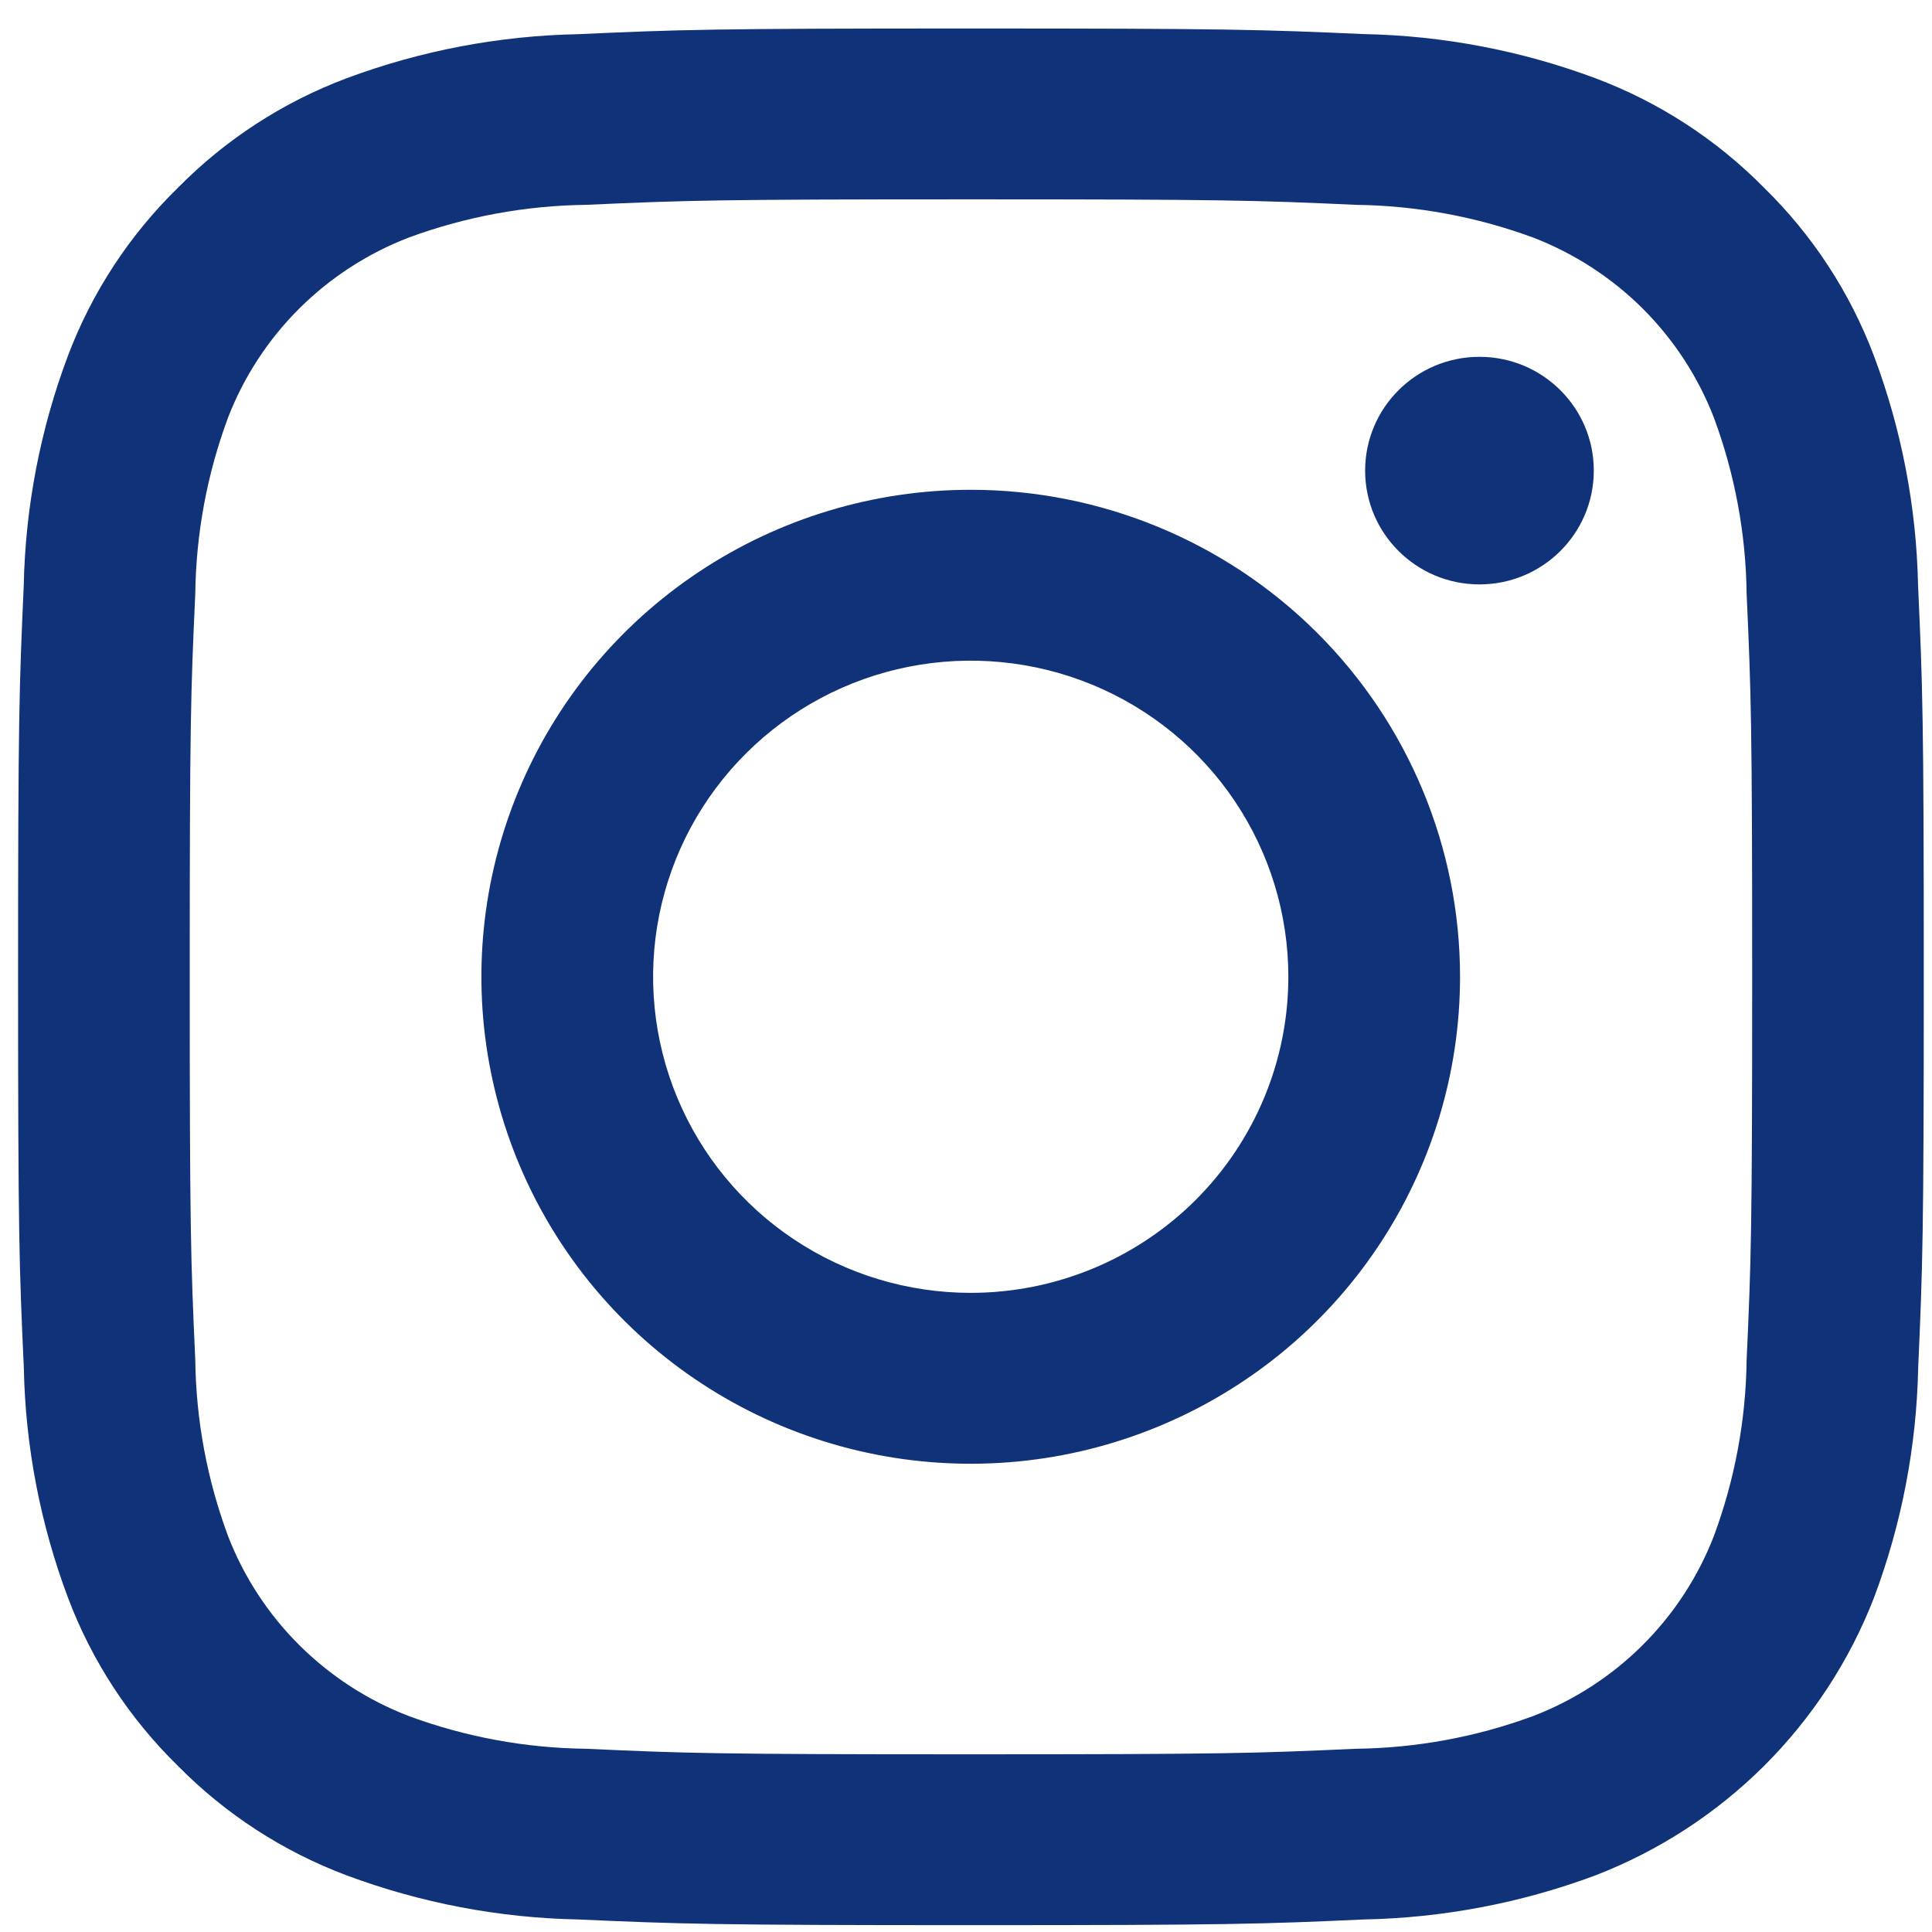
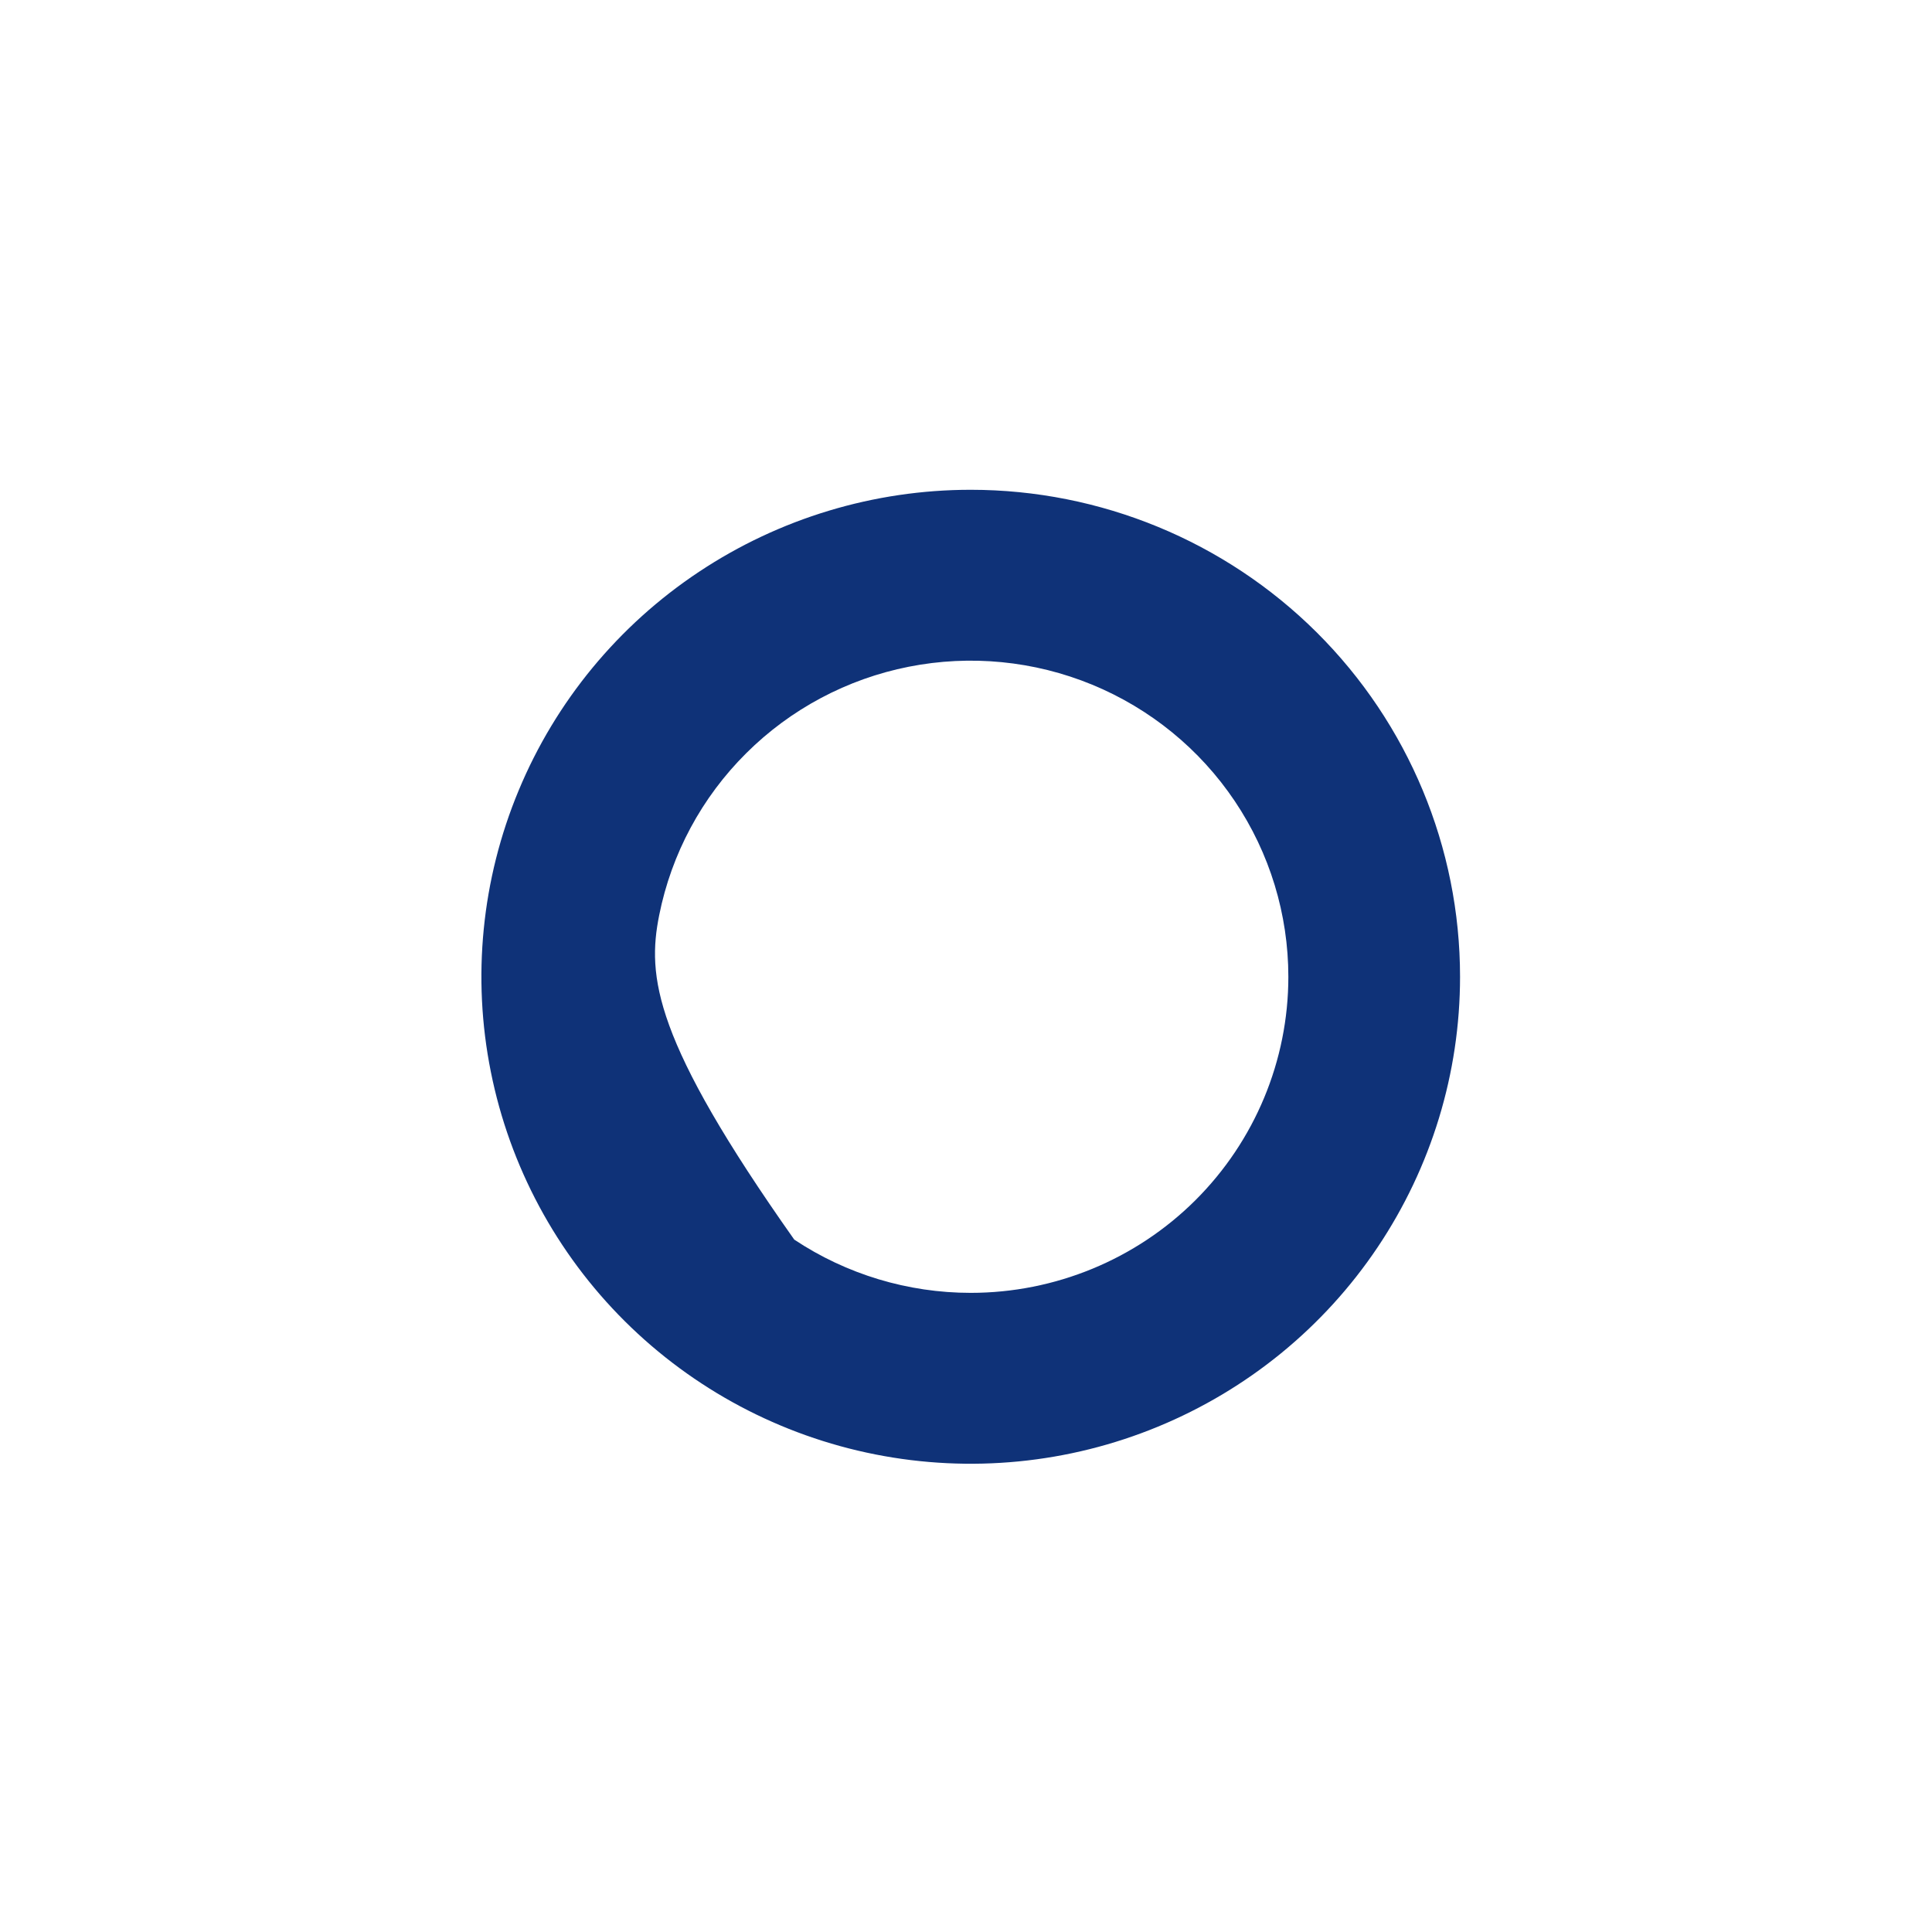
<svg xmlns="http://www.w3.org/2000/svg" width="39" height="39" viewBox="0 0 39 39" fill="none">
-   <path d="M19.6 4.024C24.735 4.024 25.344 4.043 27.372 4.135C28.592 4.15 29.8 4.373 30.945 4.794C31.774 5.113 32.528 5.601 33.157 6.226C33.785 6.852 34.276 7.602 34.596 8.428C35.019 9.566 35.243 10.769 35.258 11.983C35.349 14.002 35.37 14.607 35.37 19.718C35.37 24.829 35.35 25.435 35.258 27.454C35.243 28.668 35.019 29.87 34.596 31.009C34.276 31.835 33.785 32.585 33.157 33.21C32.528 33.836 31.774 34.324 30.945 34.642C29.8 35.064 28.592 35.287 27.372 35.301C25.345 35.393 24.736 35.413 19.6 35.413C14.463 35.413 13.855 35.394 11.827 35.301C10.607 35.287 9.399 35.064 8.255 34.642C7.425 34.324 6.672 33.836 6.043 33.21C5.414 32.585 4.924 31.835 4.604 31.009C4.181 29.87 3.957 28.668 3.942 27.454C3.85 25.435 3.83 24.829 3.83 19.718C3.83 14.607 3.849 14.002 3.942 11.983C3.957 10.769 4.181 9.566 4.604 8.428C4.924 7.602 5.414 6.852 6.043 6.226C6.672 5.601 7.425 5.113 8.255 4.794C9.399 4.373 10.607 4.15 11.827 4.135C13.856 4.044 14.464 4.024 19.6 4.024ZM19.6 0.575C14.379 0.575 13.721 0.597 11.67 0.69C10.073 0.721 8.494 1.022 6.998 1.579C5.716 2.06 4.554 2.814 3.594 3.788C2.614 4.744 1.856 5.901 1.373 7.178C0.813 8.666 0.511 10.238 0.479 11.827C0.387 13.867 0.365 14.522 0.365 19.718C0.365 24.913 0.387 25.568 0.481 27.61C0.512 29.199 0.815 30.77 1.375 32.259C1.858 33.536 2.615 34.693 3.594 35.649C4.554 36.623 5.717 37.377 7 37.858C8.496 38.415 10.075 38.716 11.671 38.747C13.723 38.838 14.378 38.862 19.602 38.862C24.825 38.862 25.48 38.84 27.532 38.747C29.128 38.716 30.708 38.415 32.203 37.858C33.48 37.365 34.64 36.612 35.609 35.648C36.577 34.683 37.333 33.529 37.827 32.257C38.387 30.769 38.689 29.197 38.721 27.608C38.812 25.568 38.834 24.913 38.834 19.718C38.834 14.522 38.812 13.867 38.719 11.825C38.687 10.236 38.385 8.664 37.825 7.176C37.342 5.899 36.585 4.742 35.606 3.786C34.645 2.812 33.483 2.058 32.2 1.577C30.704 1.02 29.125 0.719 27.528 0.688C25.478 0.597 24.821 0.575 19.6 0.575Z" fill="#0F3278" />
-   <path d="M19.595 9.887C17.642 9.887 15.732 10.464 14.108 11.544C12.483 12.624 11.217 14.159 10.47 15.956C9.722 17.752 9.526 19.728 9.908 21.635C10.289 23.542 11.229 25.294 12.611 26.669C13.992 28.043 15.752 28.98 17.668 29.359C19.584 29.738 21.57 29.544 23.375 28.799C25.18 28.055 26.723 26.796 27.808 25.179C28.893 23.562 29.473 21.662 29.473 19.718C29.473 17.11 28.432 14.61 26.58 12.766C24.727 10.923 22.215 9.887 19.595 9.887ZM19.595 26.098C18.327 26.098 17.087 25.724 16.033 25.023C14.979 24.322 14.157 23.325 13.672 22.159C13.187 20.993 13.059 19.71 13.307 18.473C13.554 17.235 14.165 16.098 15.062 15.206C15.958 14.313 17.101 13.705 18.344 13.459C19.588 13.213 20.877 13.339 22.049 13.822C23.22 14.305 24.222 15.123 24.926 16.172C25.631 17.222 26.007 18.455 26.007 19.718C26.007 21.41 25.331 23.033 24.129 24.23C22.927 25.426 21.296 26.098 19.595 26.098Z" fill="#0F3278" />
-   <path d="M29.865 11.797C31.14 11.797 32.173 10.768 32.173 9.5C32.173 8.231 31.14 7.203 29.865 7.203C28.59 7.203 27.557 8.231 27.557 9.5C27.557 10.768 28.59 11.797 29.865 11.797Z" fill="#0F3278" />
+   <path d="M19.595 9.887C17.642 9.887 15.732 10.464 14.108 11.544C12.483 12.624 11.217 14.159 10.47 15.956C9.722 17.752 9.526 19.728 9.908 21.635C10.289 23.542 11.229 25.294 12.611 26.669C13.992 28.043 15.752 28.98 17.668 29.359C19.584 29.738 21.57 29.544 23.375 28.799C25.18 28.055 26.723 26.796 27.808 25.179C28.893 23.562 29.473 21.662 29.473 19.718C29.473 17.11 28.432 14.61 26.58 12.766C24.727 10.923 22.215 9.887 19.595 9.887ZM19.595 26.098C18.327 26.098 17.087 25.724 16.033 25.023C13.187 20.993 13.059 19.71 13.307 18.473C13.554 17.235 14.165 16.098 15.062 15.206C15.958 14.313 17.101 13.705 18.344 13.459C19.588 13.213 20.877 13.339 22.049 13.822C23.22 14.305 24.222 15.123 24.926 16.172C25.631 17.222 26.007 18.455 26.007 19.718C26.007 21.41 25.331 23.033 24.129 24.23C22.927 25.426 21.296 26.098 19.595 26.098Z" fill="#0F3278" />
</svg>